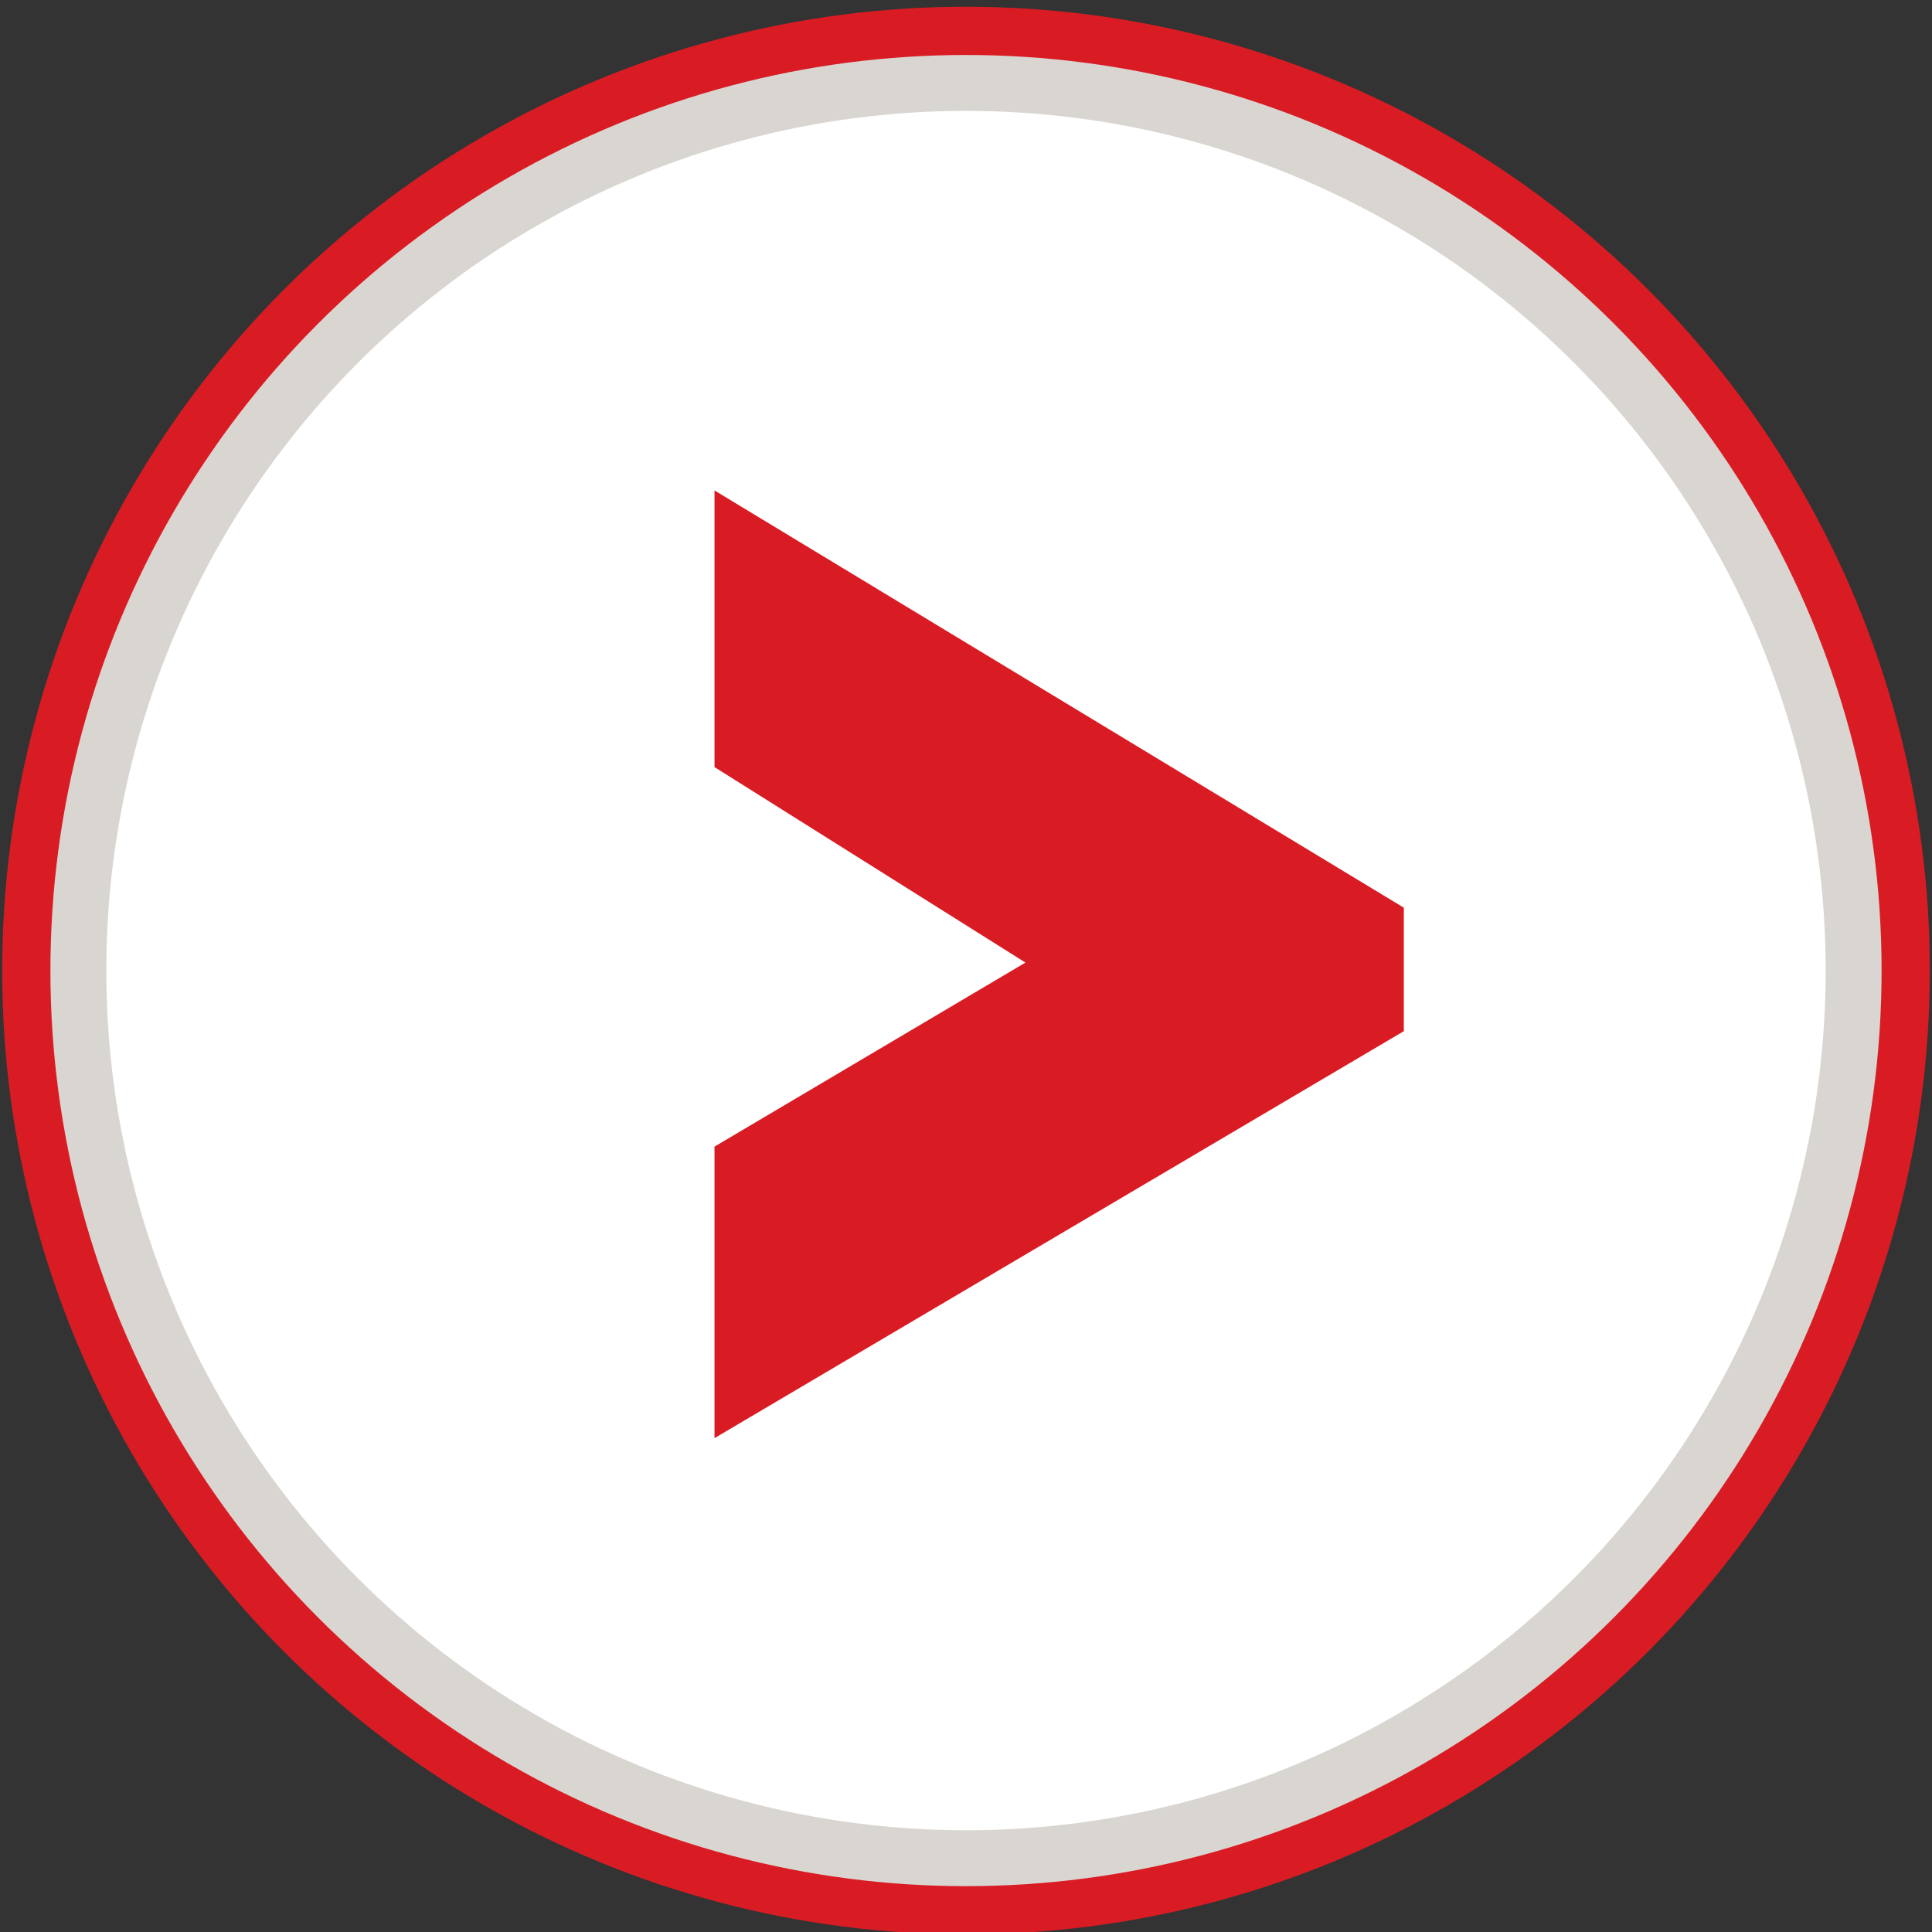
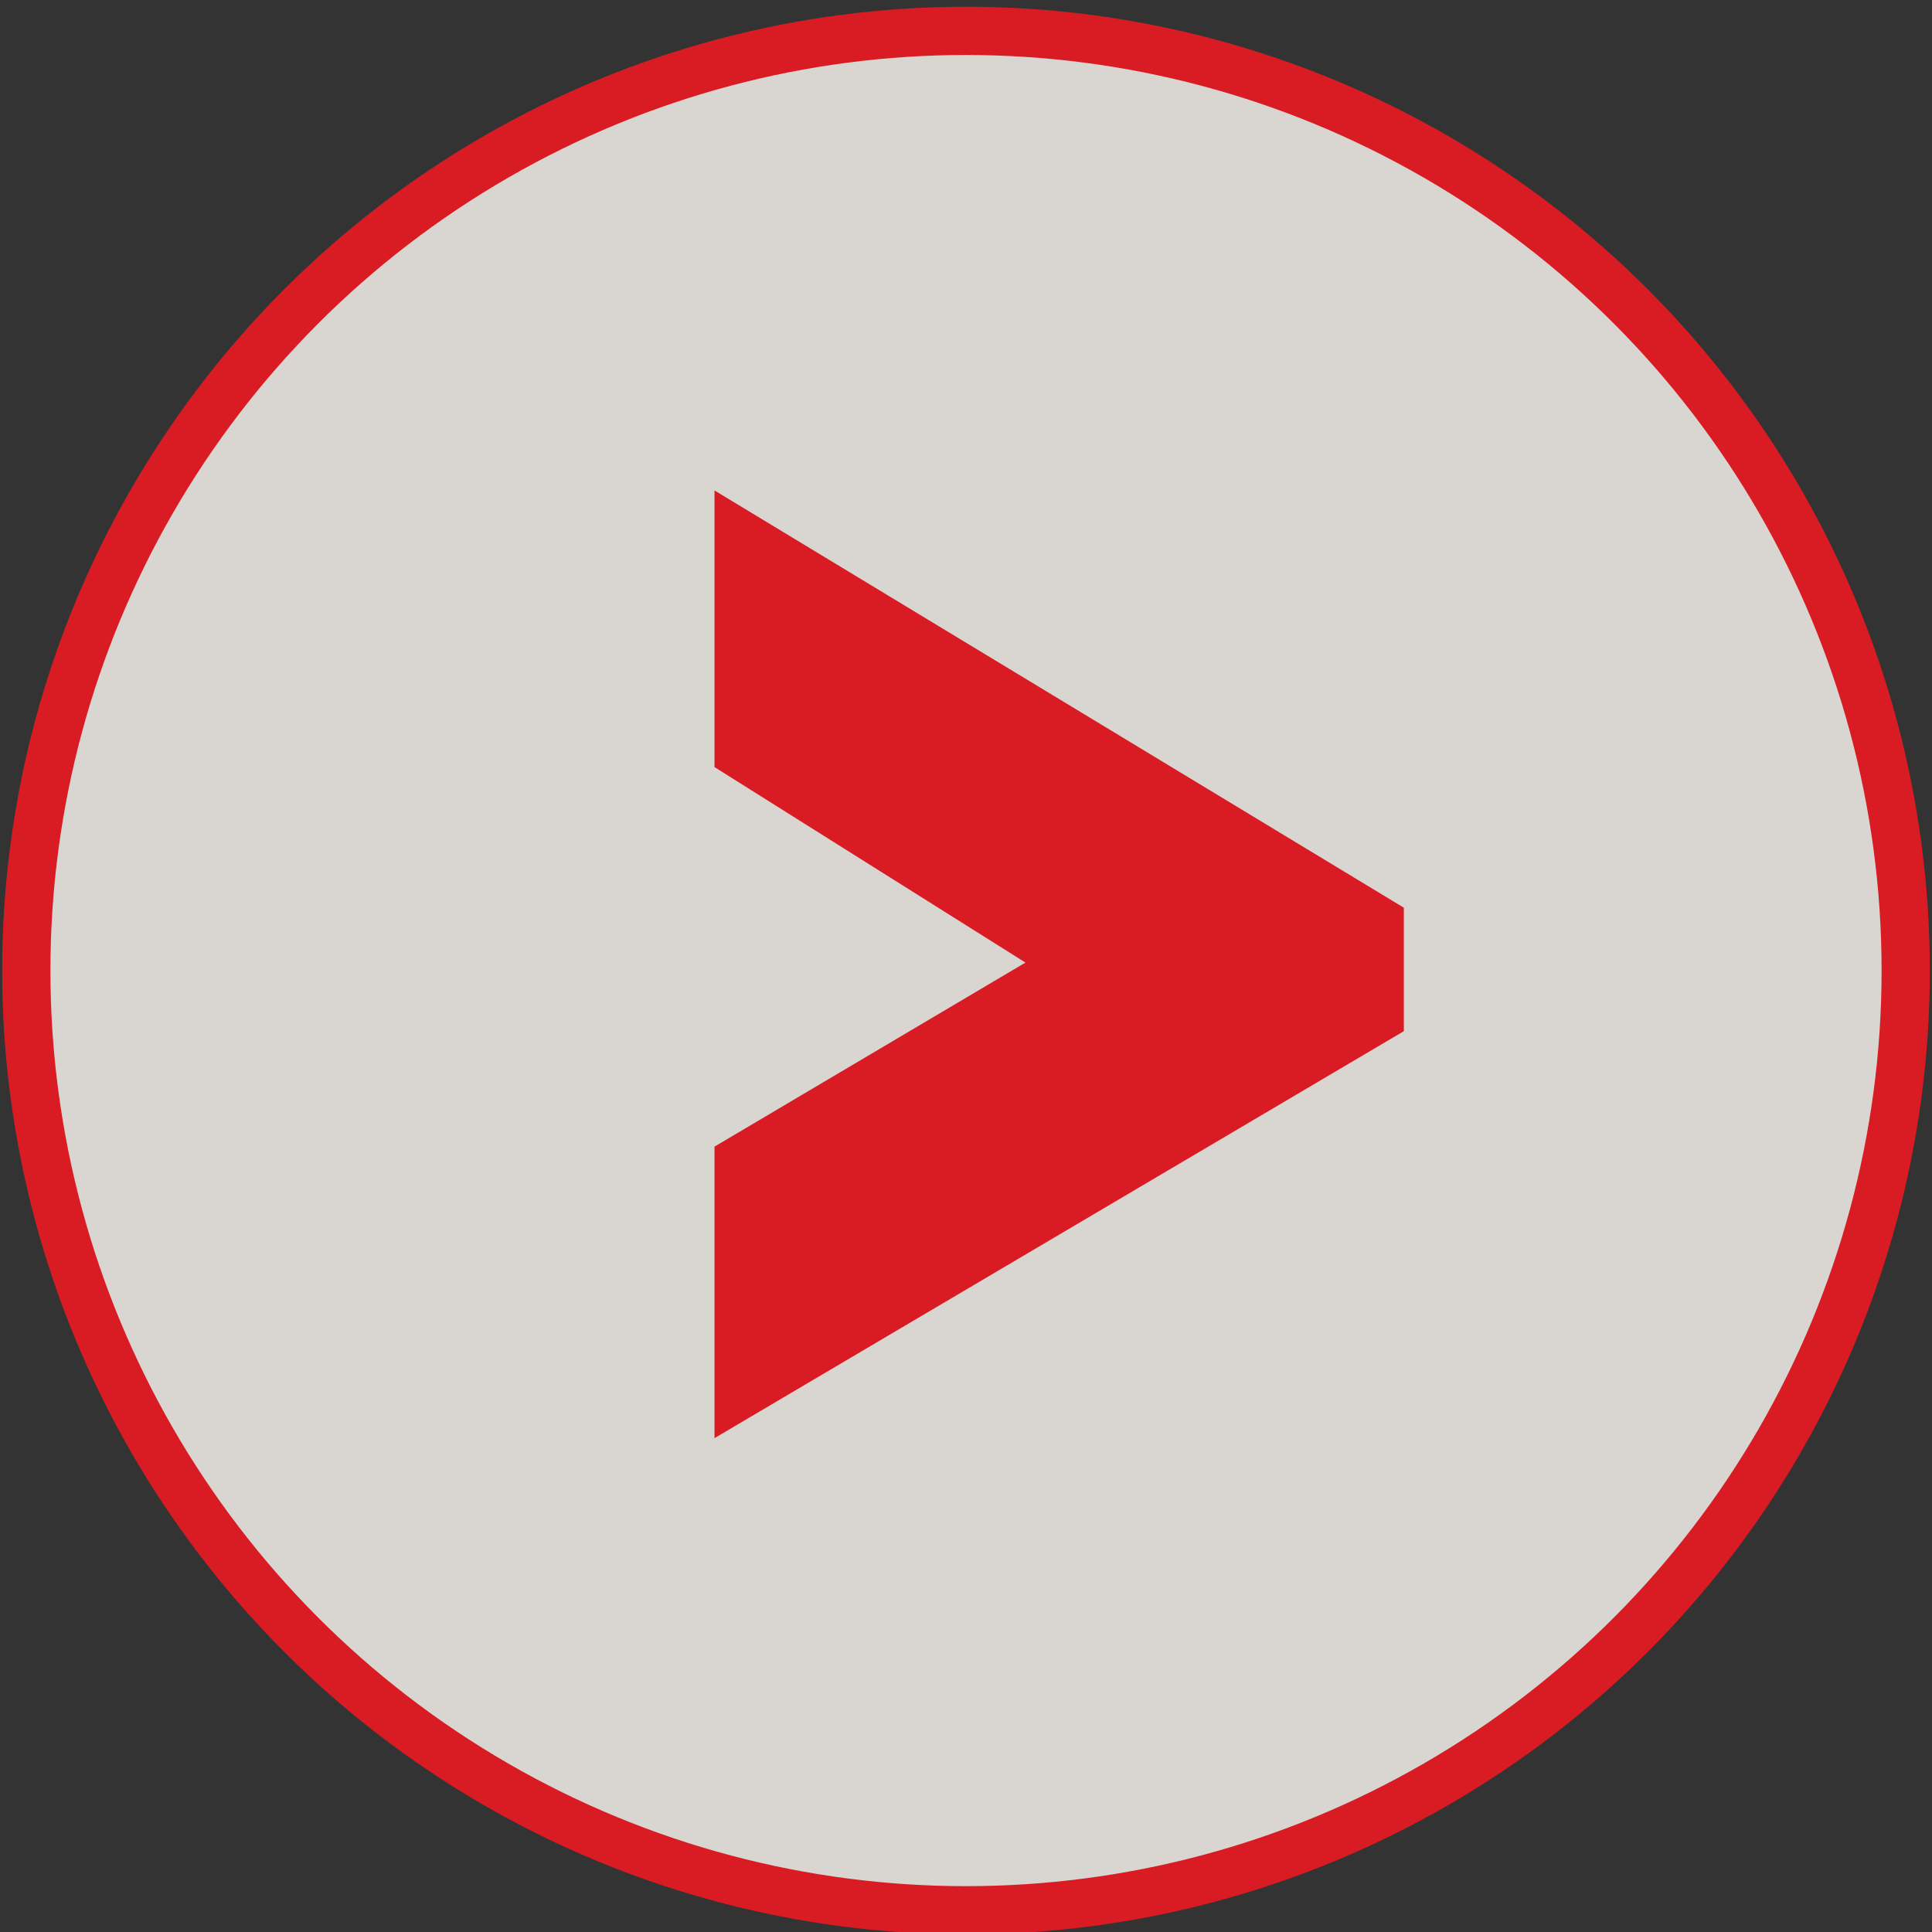
<svg xmlns="http://www.w3.org/2000/svg" version="1.1" id="Layer_1" x="0px" y="0px" viewBox="0 0 169 169" style="enable-background:new 0 0 169 169;" xml:space="preserve">
  <rect x="0" y="0" width="169" height="169" fill="#333333" stroke="none" />
  <style type="text/css">
	.st0{fill:#D9D6D2;stroke:#D91C24;stroke-width:4.22;stroke-miterlimit:10;}
	.st1{fill:#FFFFFF;}
	.st2{enable-background:new    ;}
	.st3{fill:#D91C24;}
</style>
  <title>next</title>
  <g>
    <circle class="st0" cx="84.5" cy="84.9" r="82.2" />
-     <circle class="st1" cx="84.5" cy="84.9" r="75.2" />
    <g class="st2">
      <path class="st3" d="M122.8,90.2l-60.3,35.6v-25.5l27.2-16.1L62.5,67.1V42.9l60.3,36.5V90.2z" />
    </g>
  </g>
</svg>